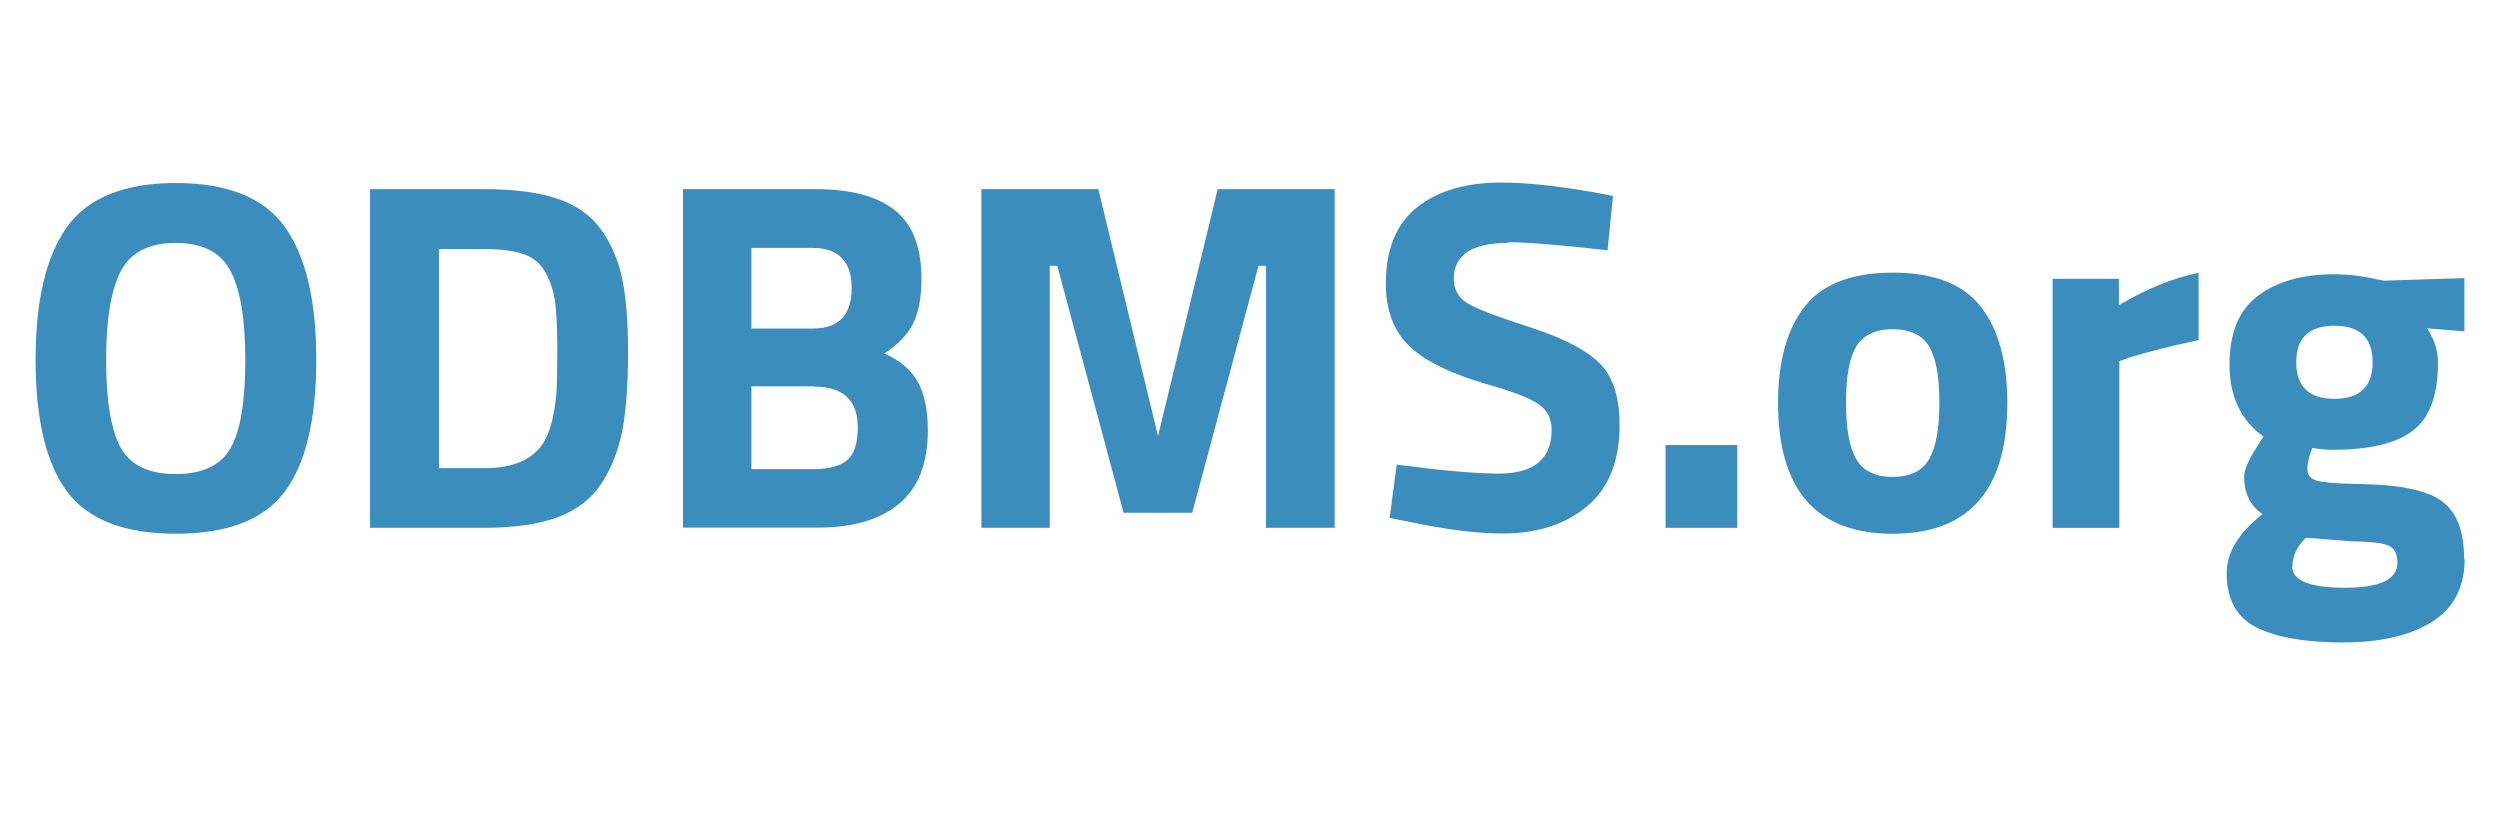
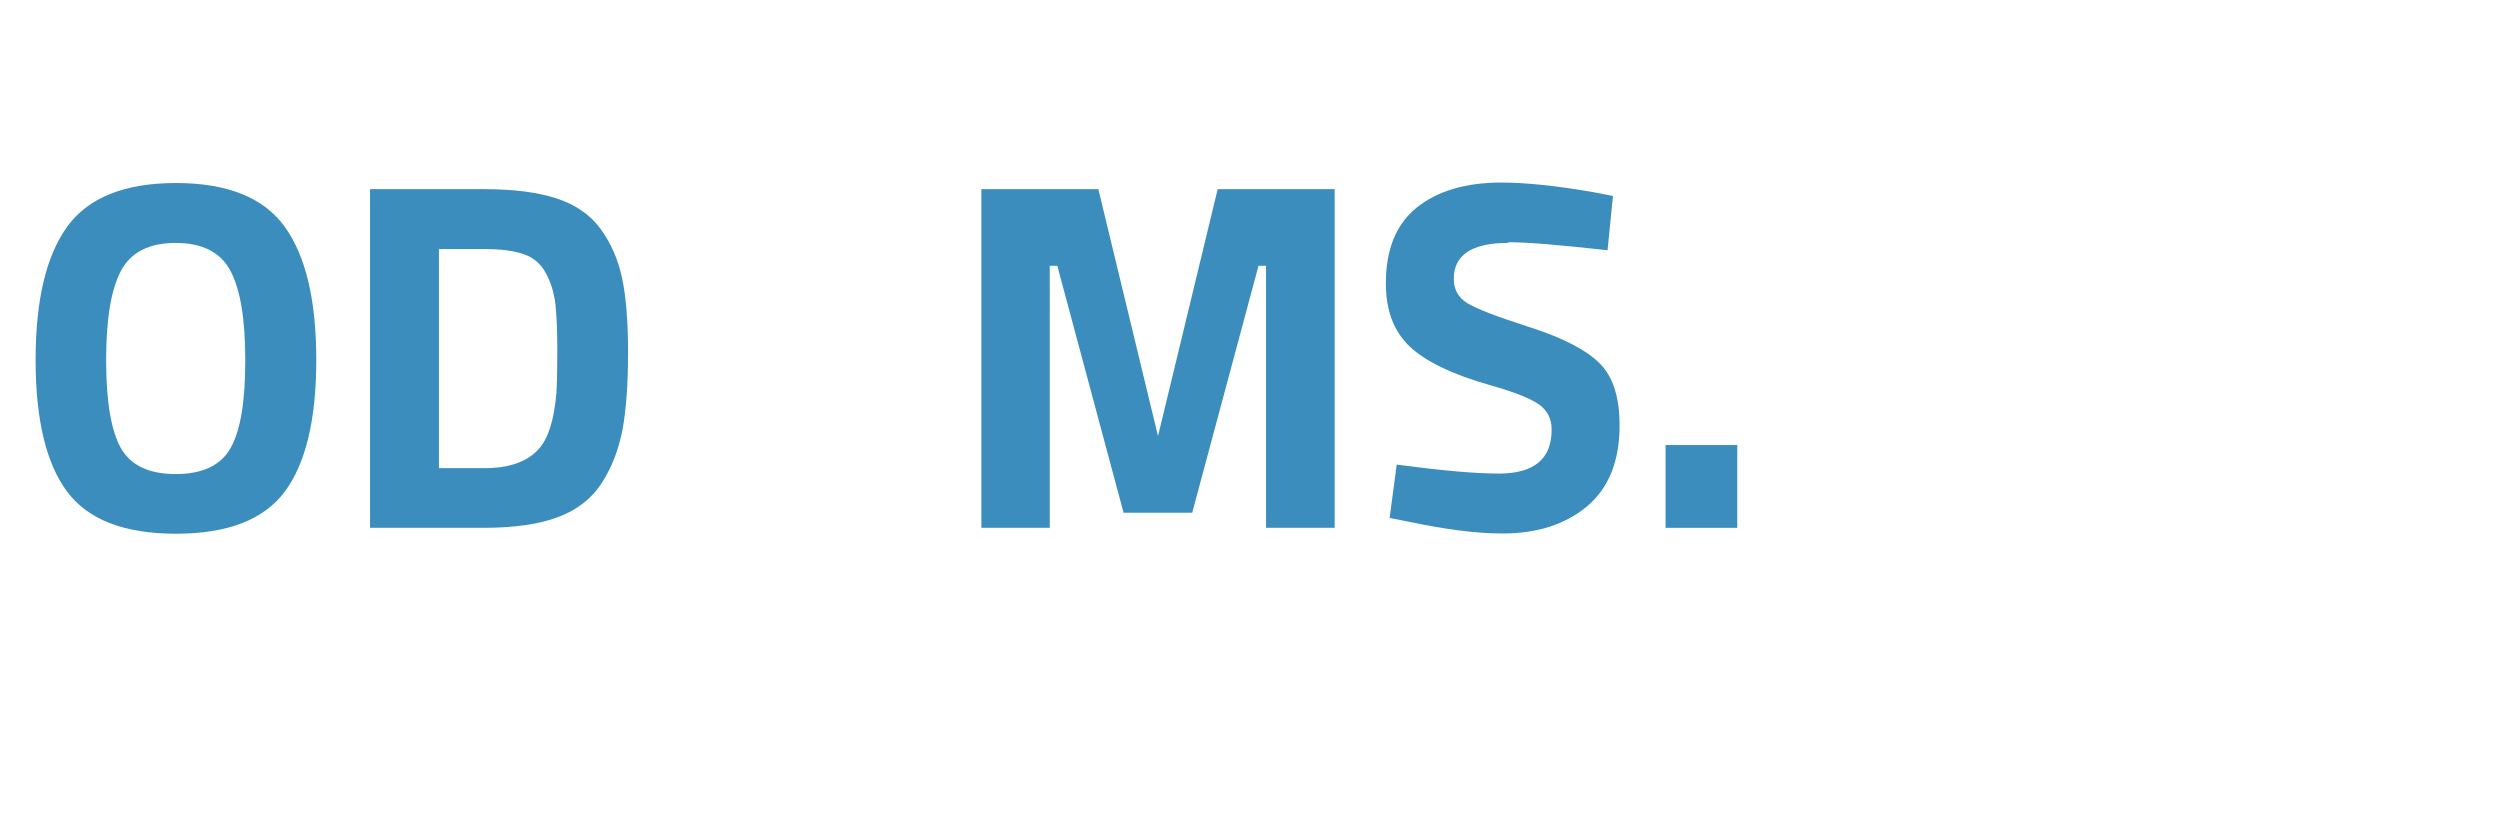
<svg xmlns="http://www.w3.org/2000/svg" id="Layer_1" data-name="Layer 1" viewBox="0 0 106 35">
  <defs>
    <style>
      .cls-1 {
        fill: #3b8dbd;
        stroke-width: 0px;
      }
    </style>
  </defs>
  <path class="cls-1" d="m12.07,20.85c-.89,1.19-2.43,1.78-4.61,1.78s-3.72-.59-4.61-1.78c-.89-1.19-1.34-3.05-1.34-5.59s.45-4.42,1.34-5.65c.89-1.23,2.43-1.85,4.61-1.85s3.72.62,4.61,1.85c.89,1.23,1.34,3.11,1.34,5.65s-.45,4.4-1.34,5.59Zm-6.95-1.86c.42.74,1.19,1.11,2.33,1.11s1.92-.37,2.33-1.11c.42-.74.62-1.98.62-3.72s-.21-3-.63-3.79c-.42-.79-1.2-1.18-2.32-1.18s-1.9.39-2.32,1.18c-.42.79-.63,2.05-.63,3.79s.21,2.98.62,3.72Z" />
  <path class="cls-1" d="m20.53,22.38h-4.84v-14.36h4.84c1.24,0,2.26.13,3.06.39.8.26,1.43.69,1.87,1.29.44.6.75,1.3.92,2.11s.25,1.86.25,3.16-.08,2.37-.23,3.22c-.16.85-.45,1.61-.88,2.28-.43.67-1.05,1.15-1.87,1.46-.82.3-1.86.45-3.13.45Zm3.06-5.7c.03-.45.04-1.07.04-1.87s-.03-1.43-.08-1.91c-.06-.48-.19-.92-.4-1.31-.21-.39-.52-.67-.94-.81-.42-.15-.98-.22-1.68-.22h-1.92v9.29h1.92c1.06,0,1.82-.27,2.3-.8.41-.44.66-1.22.76-2.37Z" />
-   <path class="cls-1" d="m28.95,8.02h5.64c1.49,0,2.61.3,3.36.9.75.6,1.12,1.57,1.12,2.9,0,.8-.12,1.44-.36,1.91-.24.47-.65.89-1.22,1.26.63.27,1.1.65,1.4,1.16.3.51.45,1.21.45,2.11,0,1.39-.41,2.43-1.22,3.1-.82.68-1.96,1.01-3.44,1.01h-5.72v-14.36Zm5.49,2.49h-2.58v3.42h2.6c1.1,0,1.65-.57,1.65-1.71s-.56-1.71-1.67-1.71Zm.08,5.87h-2.66v3.51h2.66c.63,0,1.1-.13,1.4-.38.3-.25.45-.72.45-1.39,0-1.15-.62-1.73-1.86-1.73Z" />
  <path class="cls-1" d="m41.61,22.38v-14.36h4.96l2.53,10.47,2.53-10.47h4.96v14.36h-2.91v-11.11h-.32l-2.81,10.47h-2.91l-2.81-10.47h-.32v11.11h-2.91Z" />
  <path class="cls-1" d="m63.94,10.3c-1.53,0-2.3.51-2.3,1.52,0,.45.19.8.57,1.03.38.24,1.27.58,2.67,1.03,1.4.45,2.38.96,2.95,1.53s.84,1.45.84,2.63c0,1.51-.46,2.65-1.37,3.42-.92.77-2.11,1.16-3.59,1.16-1.1,0-2.44-.17-4.03-.51l-.76-.15.3-2.26c1.89.25,3.33.38,4.33.38,1.49,0,2.24-.62,2.24-1.86,0-.45-.17-.8-.52-1.06-.35-.25-1.03-.53-2.06-.82-1.63-.46-2.78-1.02-3.45-1.66-.67-.64-1-1.53-1-2.67,0-1.44.44-2.51,1.31-3.21.87-.7,2.07-1.06,3.59-1.06,1.04,0,2.37.14,3.97.42l.76.15-.23,2.3c-1.98-.22-3.39-.34-4.2-.34Z" />
  <path class="cls-1" d="m70.62,22.38v-3.51h3.04v3.51h-3.04Z" />
-   <path class="cls-1" d="m76.51,13.01c.75-.96,1.99-1.45,3.74-1.45s2.99.48,3.74,1.45c.75.96,1.12,2.32,1.12,4.07,0,3.7-1.62,5.55-4.86,5.55s-4.86-1.85-4.86-5.55c0-1.75.37-3.1,1.12-4.07Zm2.19,6.45c.29.51.81.76,1.55.76s1.26-.25,1.55-.76c.29-.51.43-1.3.43-2.39s-.14-1.87-.43-2.37c-.29-.49-.81-.74-1.55-.74s-1.26.25-1.55.74c-.29.49-.43,1.28-.43,2.37s.14,1.88.43,2.39Z" />
-   <path class="cls-1" d="m87.03,22.38v-10.56h2.81v1.12c1.18-.7,2.31-1.16,3.38-1.37v2.85c-1.14.24-2.12.49-2.94.74l-.42.15v7.07h-2.83Z" />
-   <path class="cls-1" d="m104.5,23.7c0,1.2-.46,2.09-1.39,2.67-.93.58-2.19.87-3.77.87s-2.8-.21-3.65-.63c-.85-.42-1.28-1.19-1.28-2.3,0-.89.51-1.72,1.52-2.51-.52-.35-.78-.89-.78-1.6,0-.28.21-.75.63-1.39l.19-.3c-.96-.69-1.44-1.71-1.44-3.05s.4-2.32,1.21-2.92c.81-.61,1.88-.91,3.22-.91.61,0,1.2.07,1.79.21l.34.06,3.4-.11v2.26l-1.58-.13c.31.48.46.96.46,1.44,0,1.41-.36,2.38-1.08,2.91-.72.54-1.84.8-3.38.8-.32,0-.61-.03-.87-.08-.14.37-.21.67-.21.9s.12.39.36.48c.24.08.8.13,1.69.15,1.77.01,2.98.25,3.63.71.65.46.97,1.29.97,2.49Zm-7.31.31c0,.61.74.91,2.23.91s2.23-.35,2.23-1.06c0-.38-.13-.62-.38-.73s-.79-.17-1.6-.18l-1.9-.15c-.38.38-.57.78-.57,1.2Zm.17-8.65c0,1.03.54,1.55,1.62,1.55s1.62-.52,1.62-1.55-.54-1.55-1.62-1.55-1.62.52-1.62,1.55Z" />
</svg>